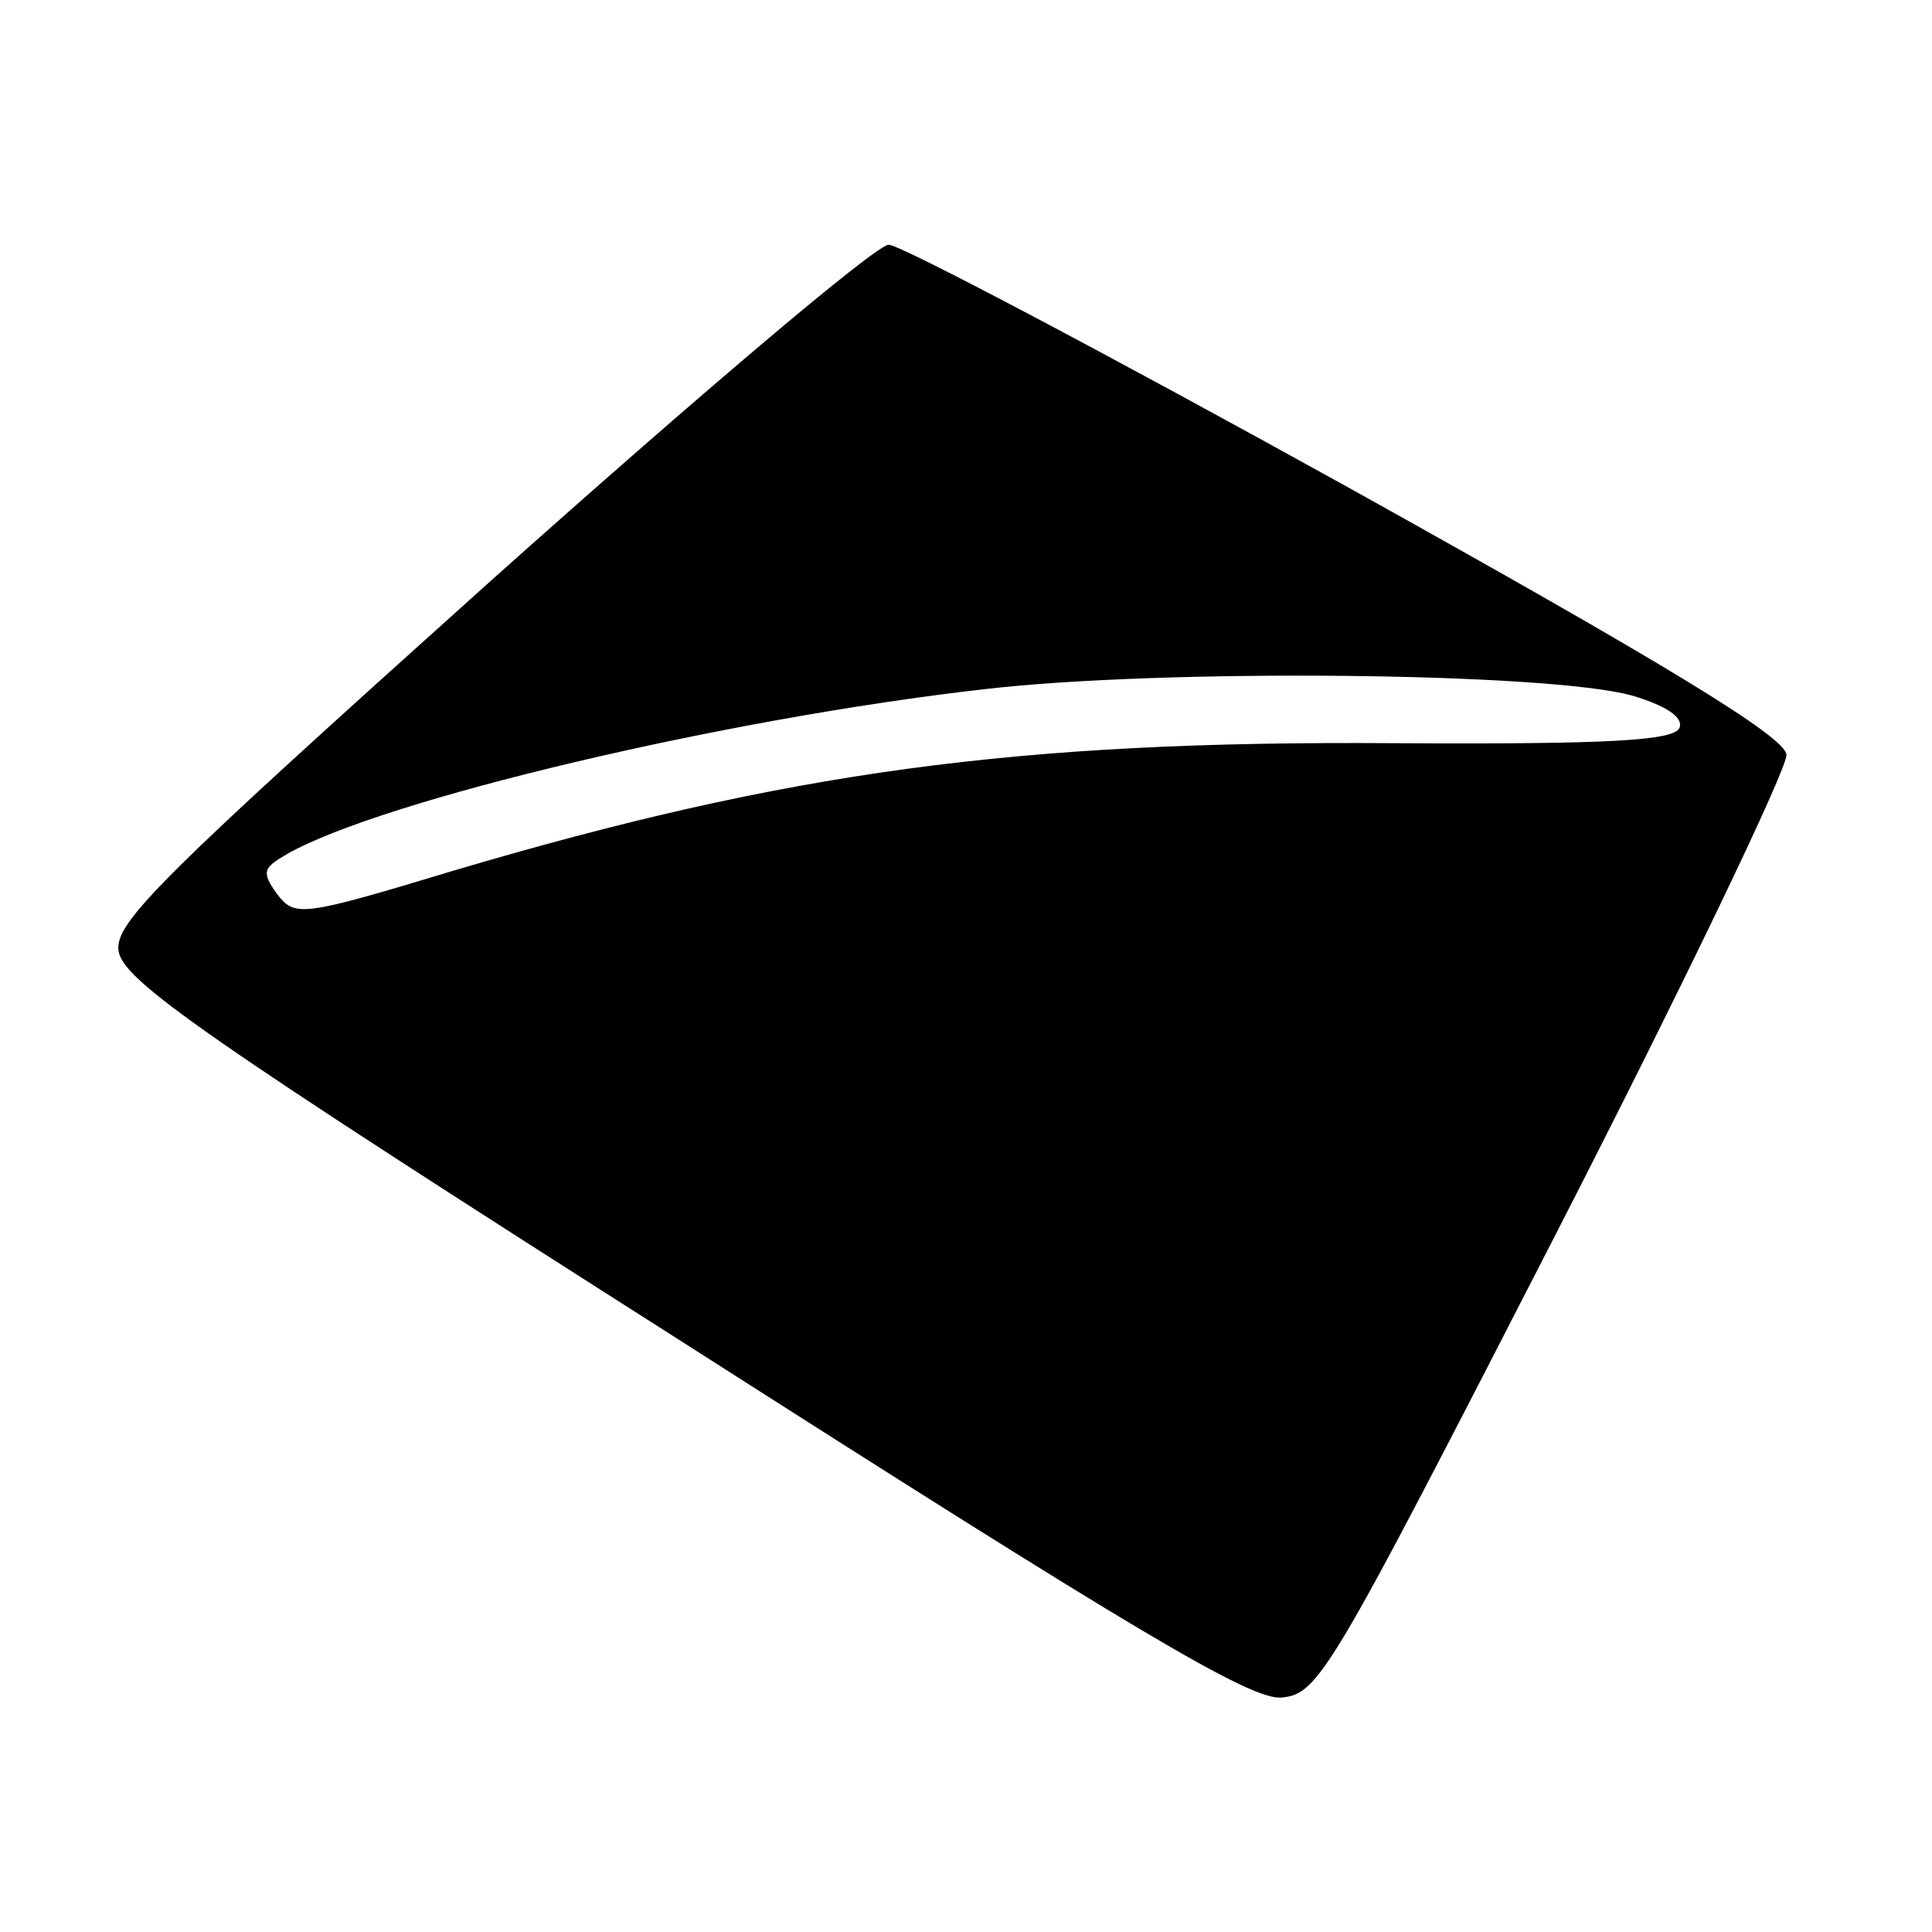
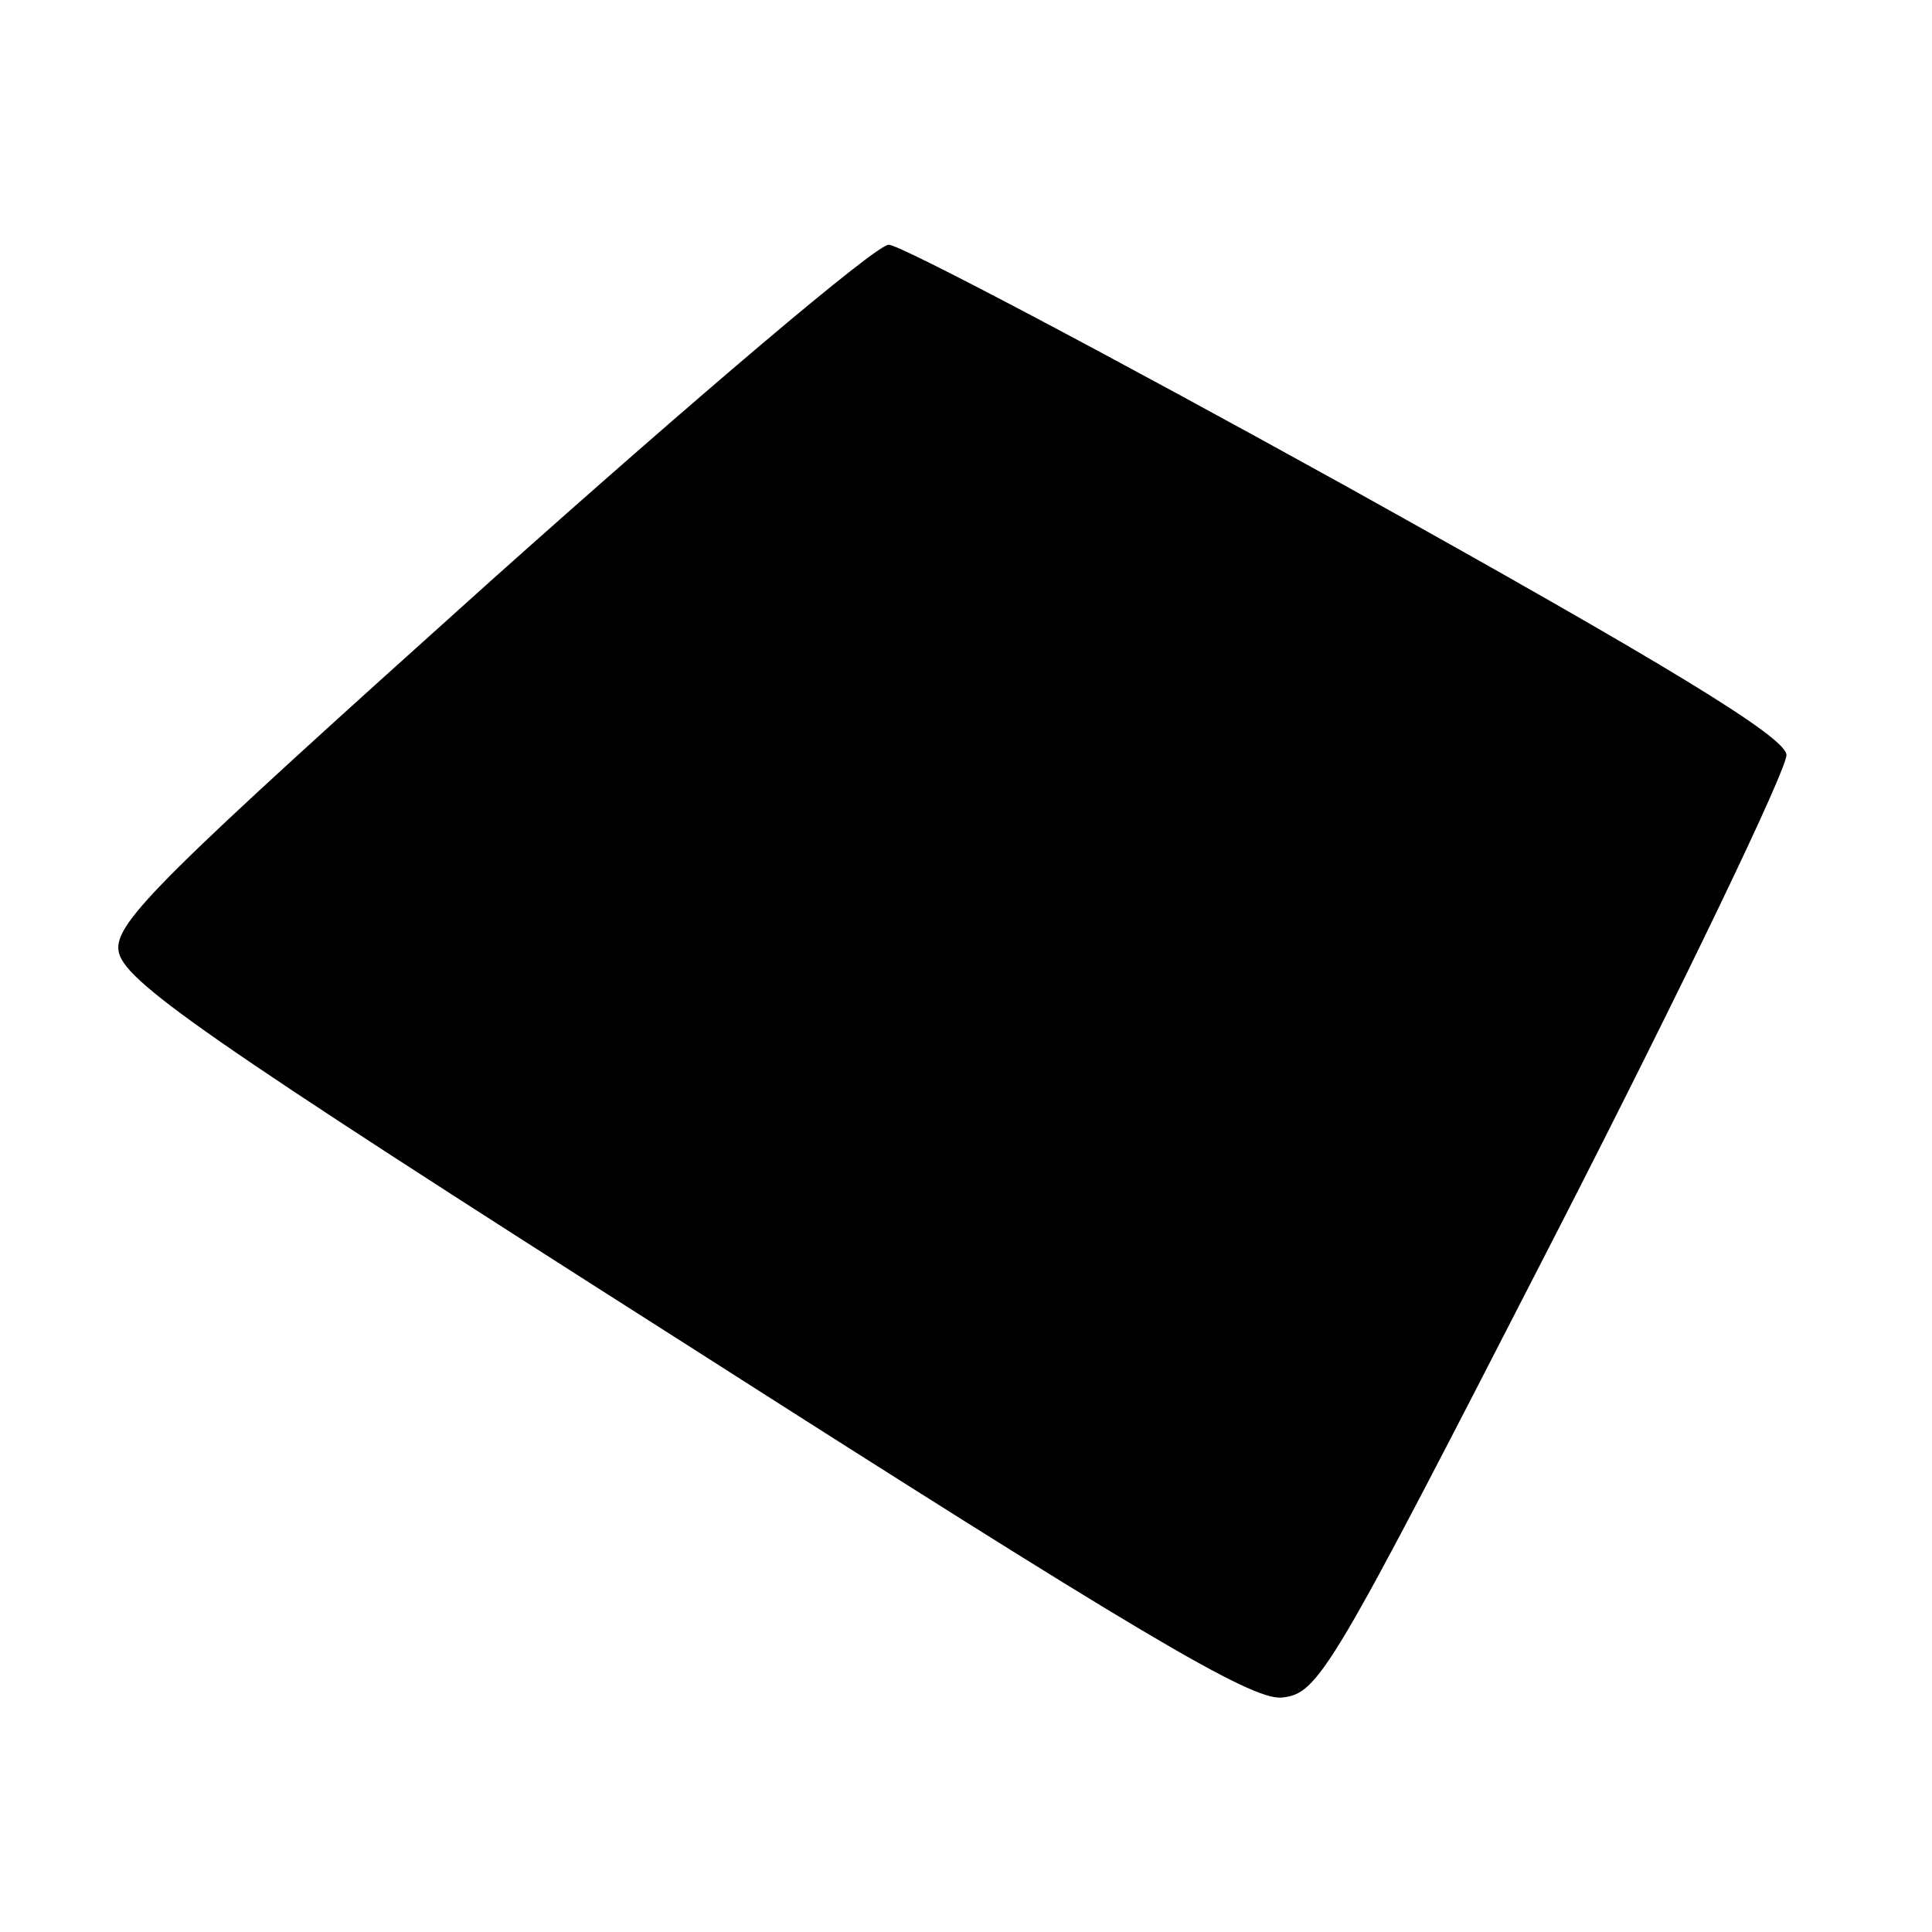
<svg xmlns="http://www.w3.org/2000/svg" version="1.0" width="150pt" height="150pt" viewBox="0 0 150 150" preserveAspectRatio="xMidYMid meet">
  <g transform="translate(0,150) scale(0.1,-0.1)" fill="#000000" stroke="none">
-     <path d="M381 1049 c-255 -229 -292 -265 -289 -287 3 -23 64 -66 438 -304 352 -225 441 -278 465 -276 29 3 37 17 212 358 100 195 181 364 180 374 -1 14 -93 70 -341 208 -186 103 -347 188 -356 188 -10 0 -149 -118 -309 -261z m886 -89 c27 -8 40 -17 37 -25 -4 -10 -54 -13 -222 -12 -293 2 -470 -22 -730 -99 -119 -36 -123 -36 -137 -18 -12 17 -11 20 8 31 74 42 339 105 542 128 138 16 437 13 502 -5z" />
+     <path d="M381 1049 c-255 -229 -292 -265 -289 -287 3 -23 64 -66 438 -304 352 -225 441 -278 465 -276 29 3 37 17 212 358 100 195 181 364 180 374 -1 14 -93 70 -341 208 -186 103 -347 188 -356 188 -10 0 -149 -118 -309 -261z m886 -89 z" />
  </g>
</svg>